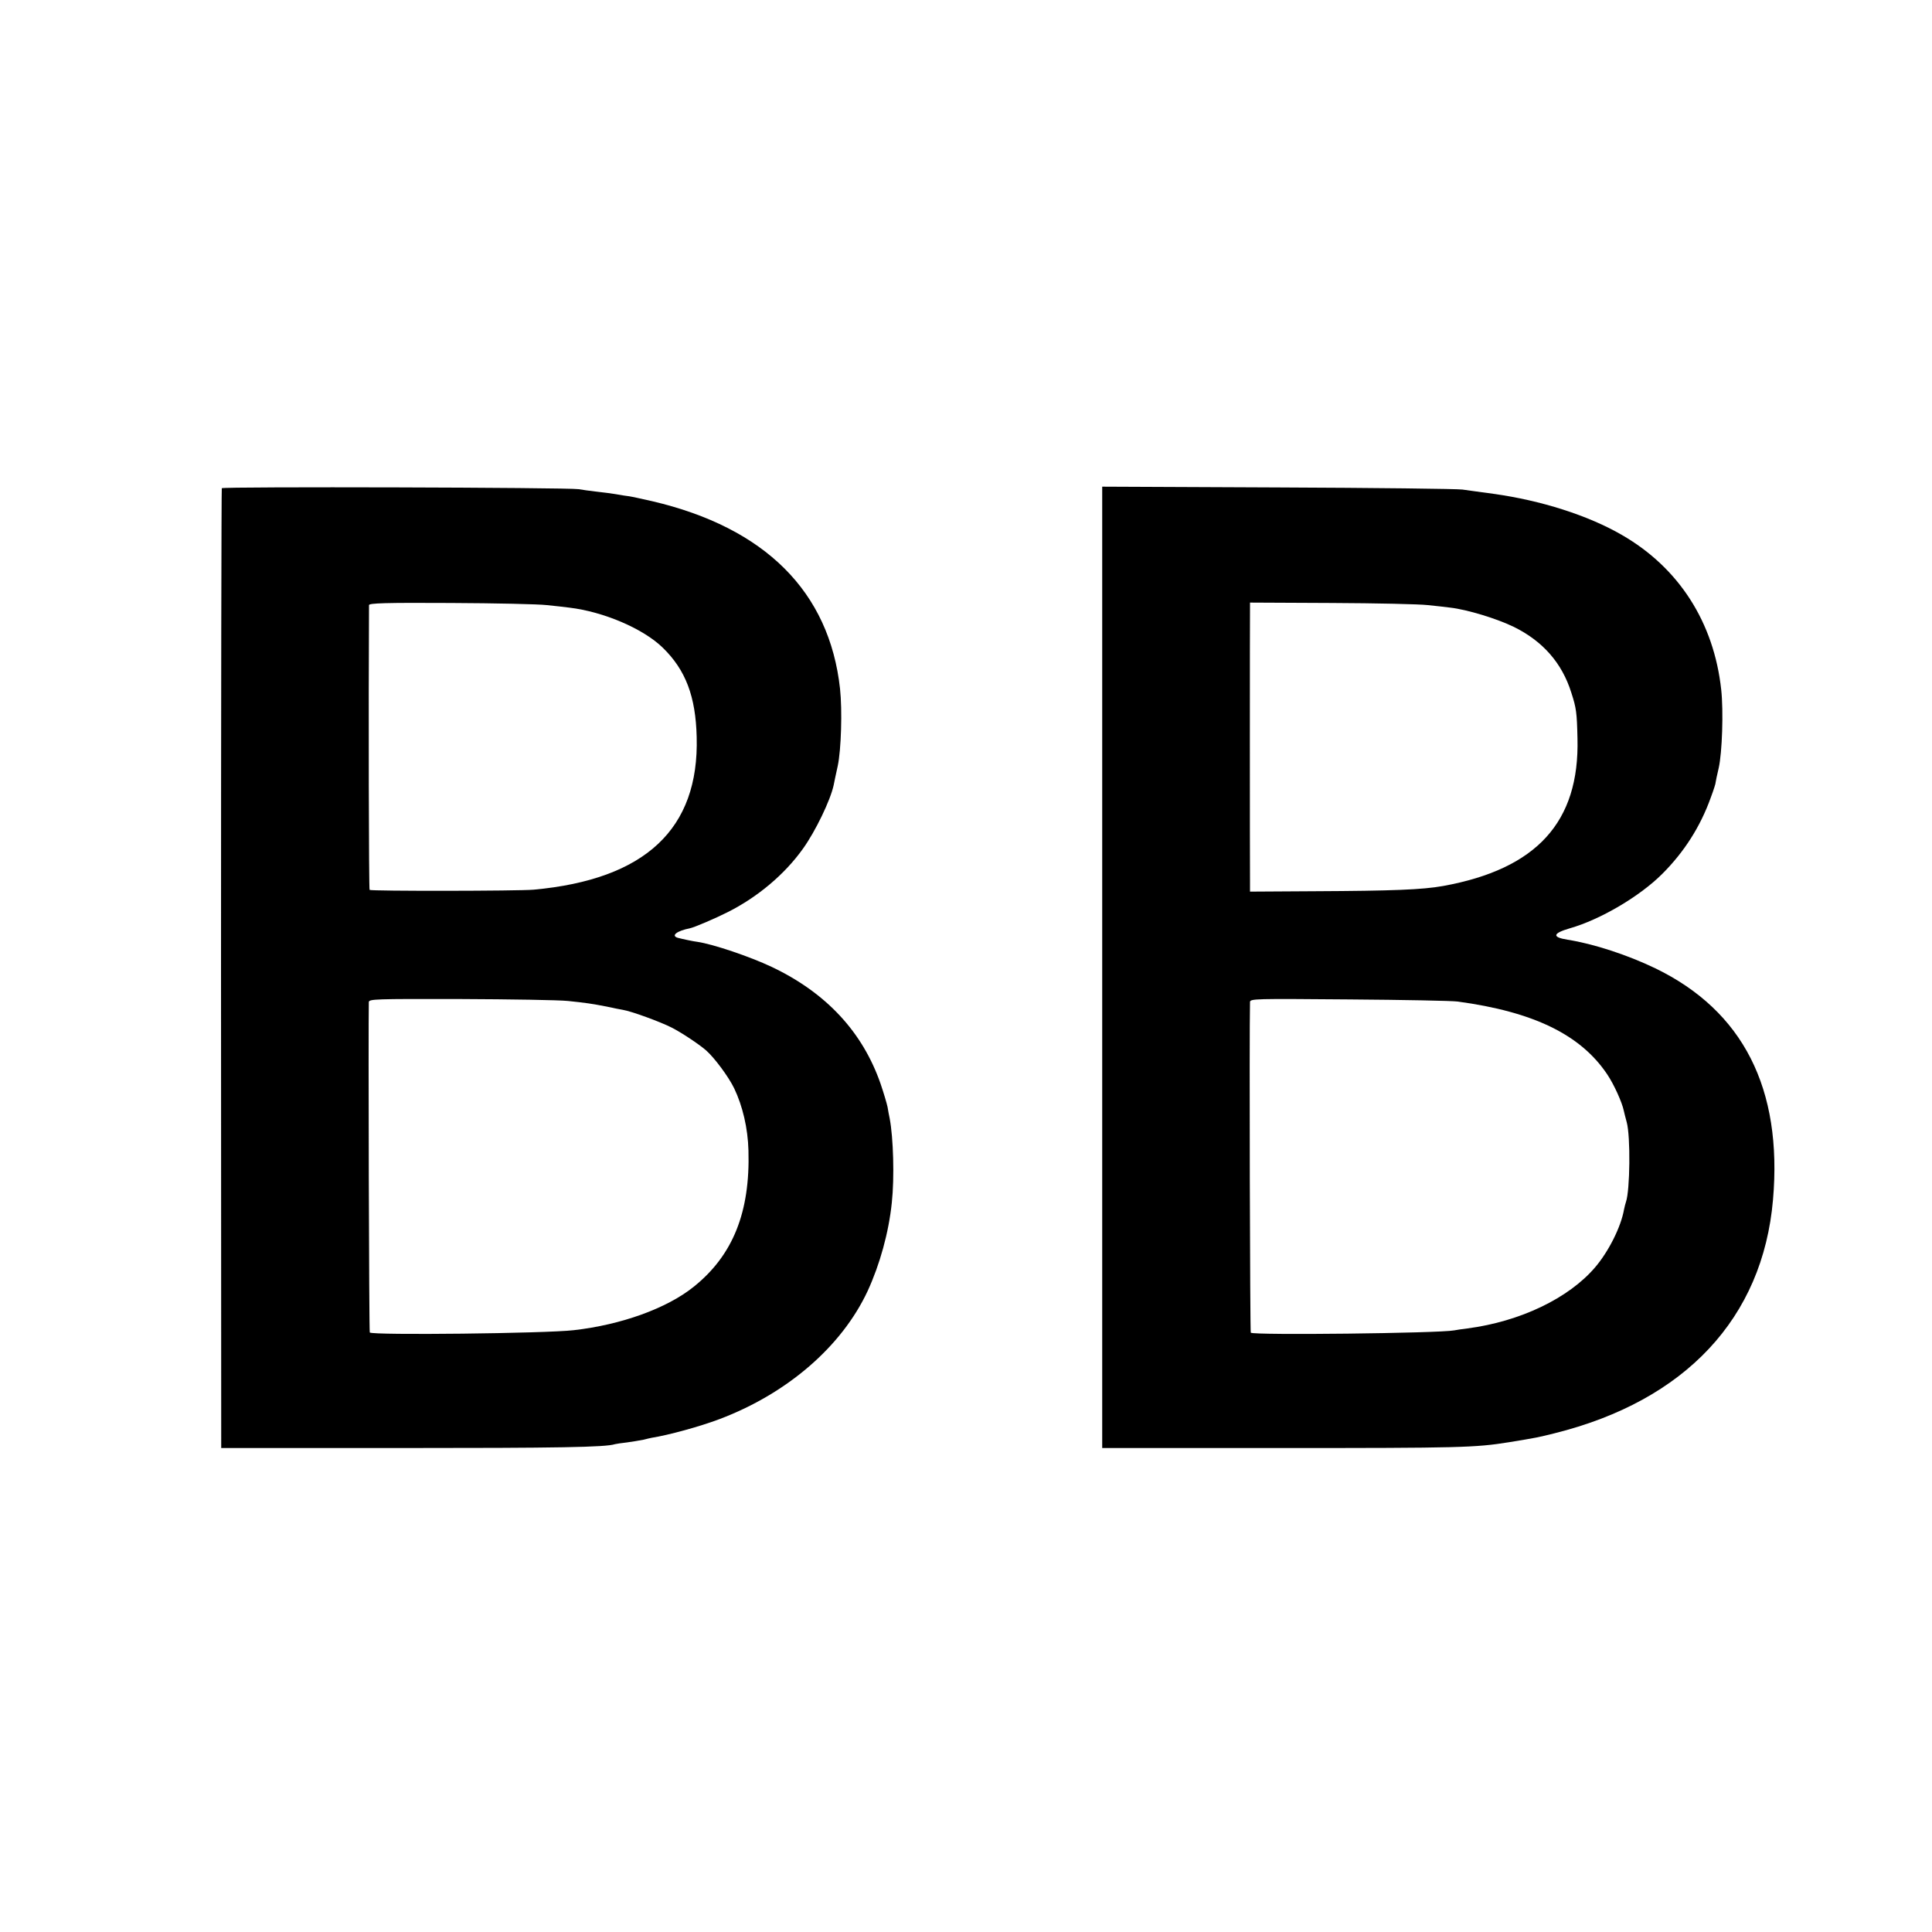
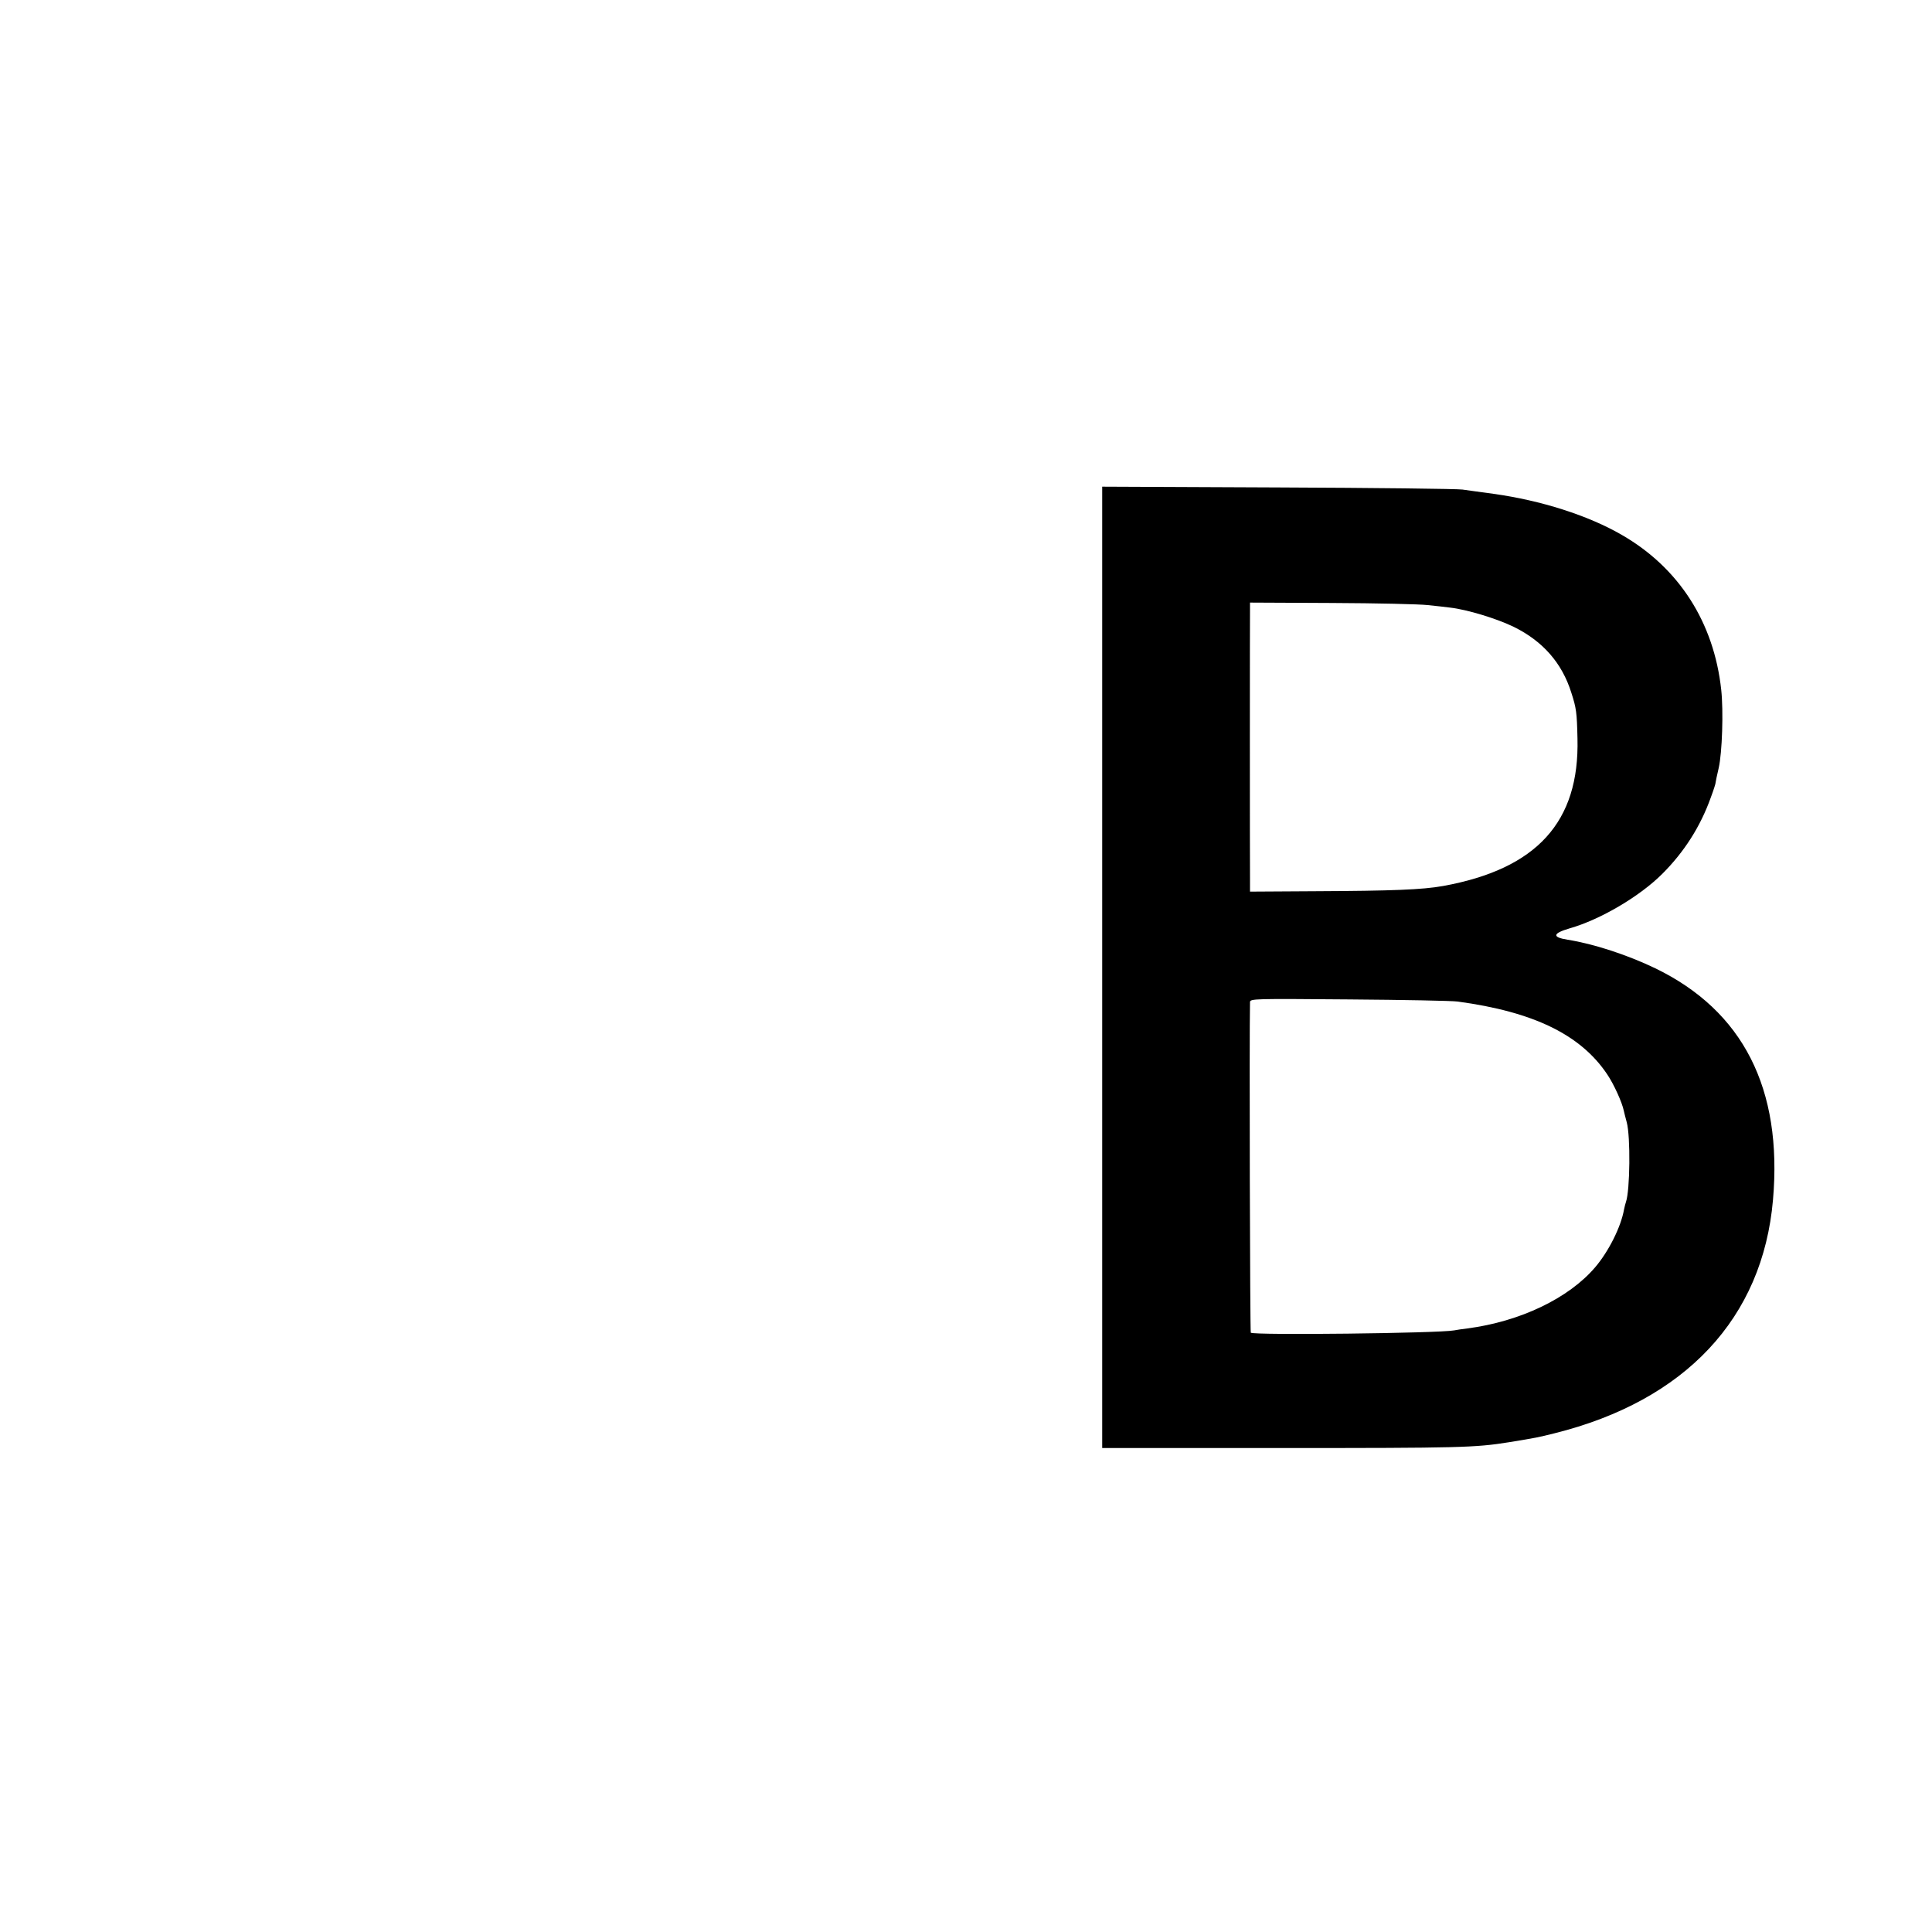
<svg xmlns="http://www.w3.org/2000/svg" version="1.0" width="1000pt" height="1000pt" viewBox="0 0 1000 1000" preserveAspectRatio="xMidYMid meet">
  <g transform="translate(0,1000) scale(0.1,-0.1)" fill="#000000" stroke="none">
-     <path d="M1148 7473 c-2 -4 -4 -1124 -4 -2488 l1 -2480 930 0 c810 0 1060 4 1108 20 7 2 35 6 62 9 28 4 66 10 85 14 19 5 38 9 43 10 87 14 246 57 352 97 351 133 632 376 766 663 63 137 109 302 125 457 14 130 8 335 -11 436 -3 13 -8 40 -11 59 -4 19 -20 73 -36 120 -93 268 -281 471 -563 605 -114 54 -304 118 -385 130 -19 2 -80 15 -102 21 -37 11 -4 36 62 49 22 4 134 52 197 84 155 78 295 196 389 328 64 89 142 250 159 329 2 10 11 55 21 99 18 84 24 288 12 400 -55 502 -387 834 -973 971 -94 21 -104 24 -145 29 -19 3 -44 7 -55 9 -11 2 -49 7 -85 11 -36 4 -78 10 -95 13 -49 9 -1843 14 -1847 5z m1682 -605 c41 -4 93 -10 116 -13 178 -21 384 -109 485 -208 118 -115 170 -252 175 -462 13 -476 -266 -737 -844 -790 -79 -7 -842 -8 -849 -1 -4 3 -6 950 -3 1474 0 10 82 13 423 11 232 -1 456 -6 497 -11z m110 -2049 c96 -10 122 -14 200 -29 30 -7 68 -14 84 -17 44 -7 194 -62 251 -91 50 -25 142 -86 180 -119 43 -38 116 -136 145 -196 44 -92 71 -207 74 -322 9 -319 -80 -542 -283 -705 -139 -112 -375 -197 -621 -225 -147 -17 -1041 -27 -1056 -12 -4 4 -8 1576 -5 1710 1 16 28 17 474 16 259 -1 510 -5 557 -10z" />
    <path d="M5705 4993 l0 -2488 925 0 c928 0 1005 2 1180 30 147 24 150 25 235 46 679 169 1079 597 1132 1209 50 575 -155 978 -609 1198 -143 69 -320 127 -454 148 -82 13 -78 33 11 59 158 45 362 165 479 282 113 113 197 244 251 395 15 40 26 75 25 78 0 3 7 37 16 75 18 80 25 294 13 405 -38 349 -219 631 -514 801 -174 101 -419 179 -665 213 -63 8 -135 19 -160 22 -25 4 -455 9 -955 11 l-910 4 0 -2488z m1685 1875 c41 -4 93 -10 116 -13 88 -10 242 -57 330 -100 150 -74 249 -187 297 -340 26 -80 29 -103 32 -237 11 -433 -211 -676 -696 -764 -108 -19 -257 -25 -667 -27 l-332 -2 0 63 c-1 81 -1 1374 0 1407 l0 26 423 -2 c232 -1 456 -6 497 -11z m155 -2052 c393 -53 637 -172 774 -377 35 -52 77 -145 86 -189 2 -8 8 -35 15 -59 20 -74 17 -352 -4 -412 -3 -8 -7 -25 -10 -39 -16 -91 -80 -218 -150 -300 -137 -160 -387 -280 -661 -316 -27 -3 -58 -8 -68 -10 -80 -15 -1039 -26 -1053 -12 -4 4 -8 1545 -4 1711 0 18 22 18 513 14 281 -2 535 -7 562 -11z" />
  </g>
</svg>